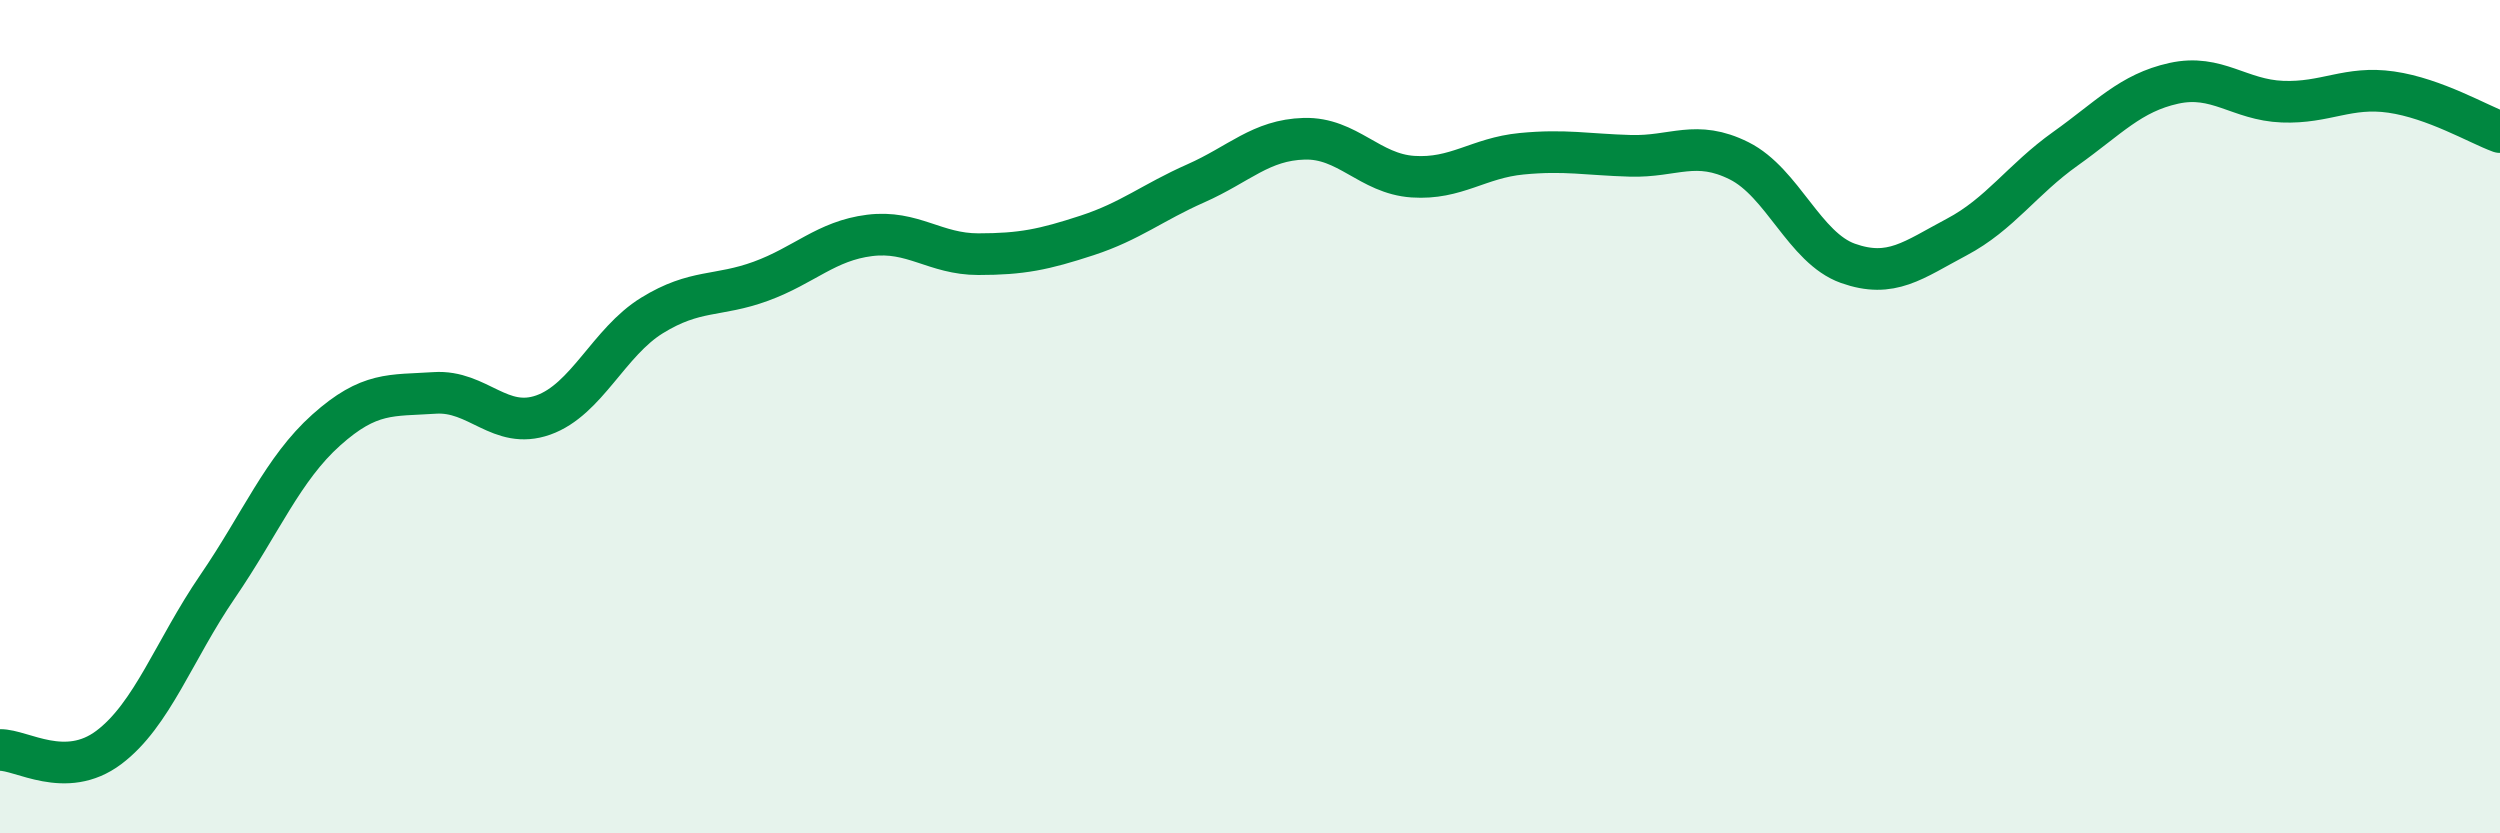
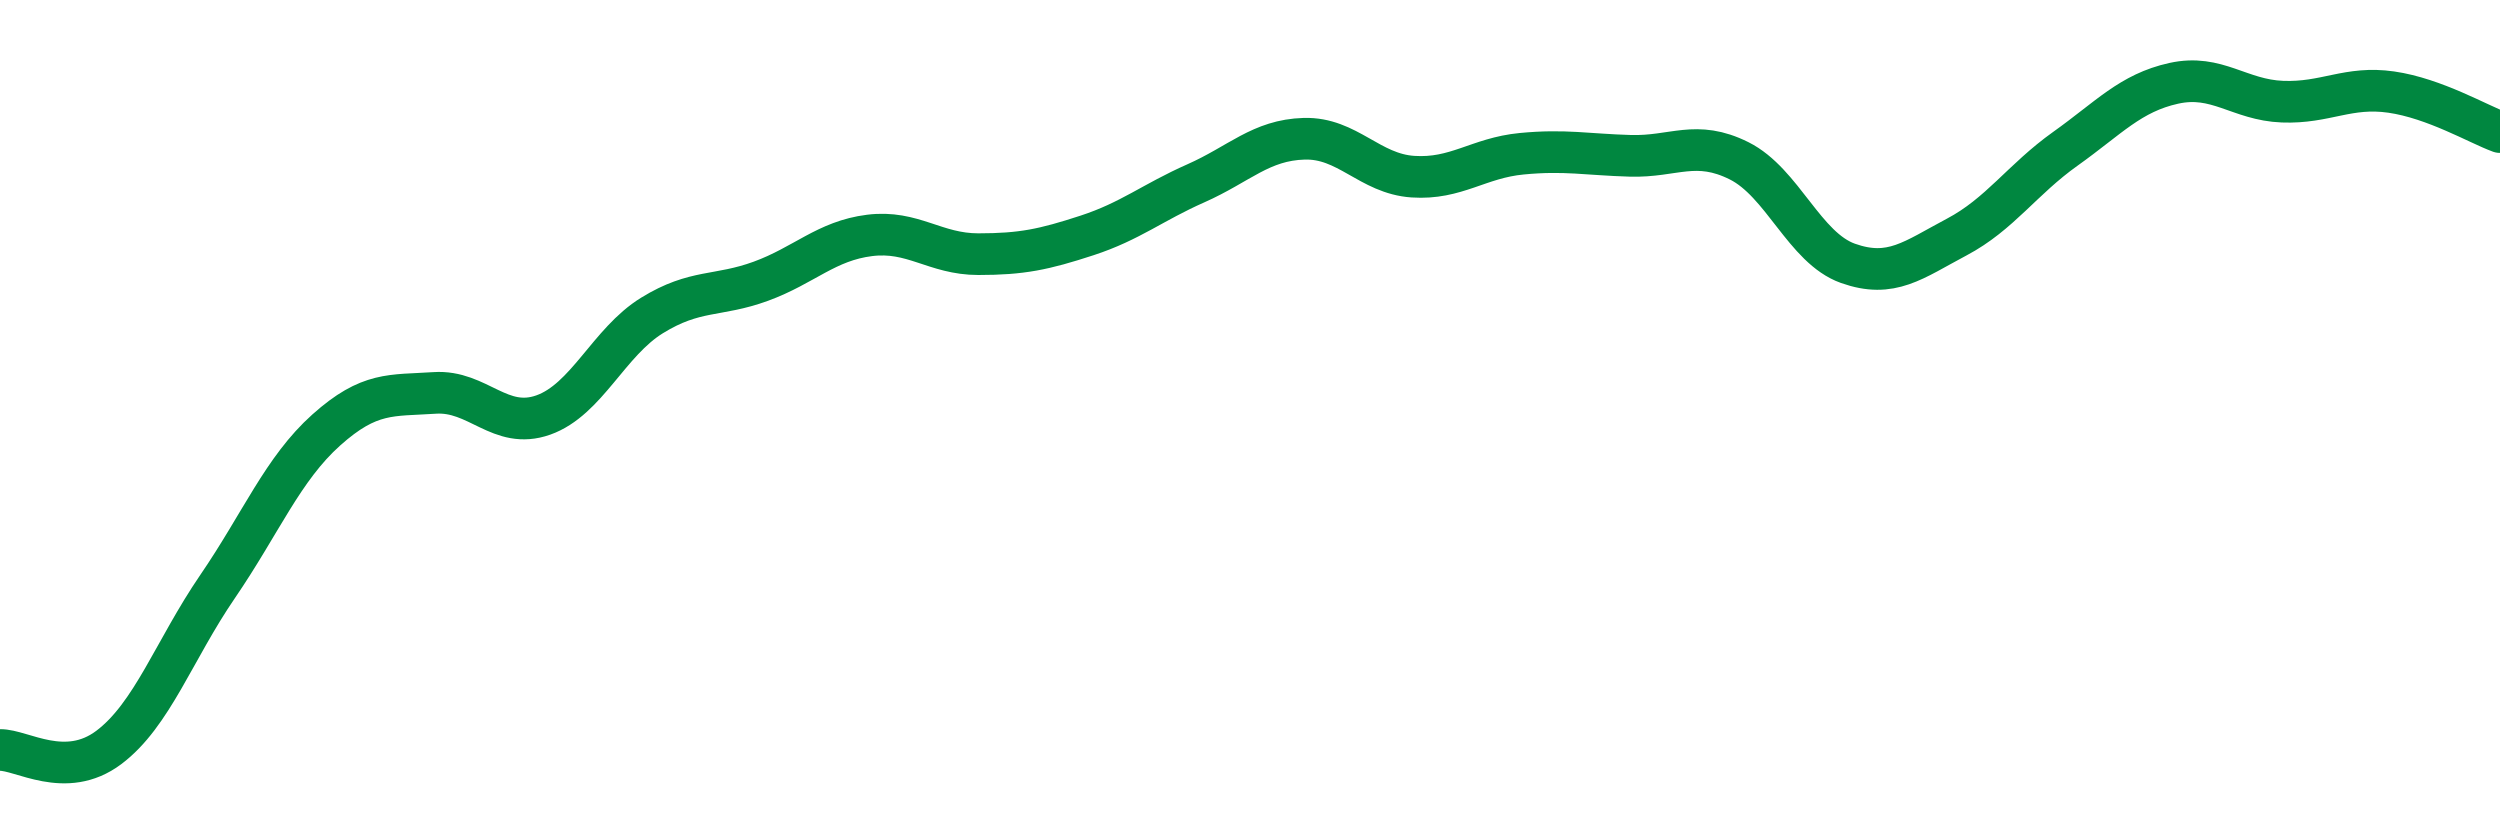
<svg xmlns="http://www.w3.org/2000/svg" width="60" height="20" viewBox="0 0 60 20">
-   <path d="M 0,18 C 0.52,17.99 1.57,18.72 2.61,17.94 C 3.65,17.16 4.18,15.6 5.22,14.08 C 6.26,12.56 6.79,11.25 7.83,10.32 C 8.87,9.39 9.39,9.5 10.43,9.43 C 11.47,9.36 12,10.33 13.04,9.96 C 14.08,9.59 14.61,8.21 15.65,7.57 C 16.69,6.93 17.22,7.13 18.26,6.75 C 19.3,6.37 19.83,5.78 20.87,5.65 C 21.91,5.52 22.44,6.1 23.48,6.1 C 24.52,6.1 25.05,5.99 26.09,5.65 C 27.13,5.31 27.66,4.86 28.7,4.4 C 29.74,3.94 30.26,3.36 31.3,3.33 C 32.34,3.3 32.87,4.17 33.91,4.24 C 34.95,4.31 35.48,3.79 36.52,3.69 C 37.56,3.59 38.09,3.71 39.13,3.74 C 40.17,3.77 40.7,3.34 41.74,3.86 C 42.78,4.38 43.31,5.95 44.35,6.32 C 45.39,6.69 45.92,6.24 46.96,5.69 C 48,5.14 48.53,4.31 49.57,3.57 C 50.61,2.83 51.13,2.23 52.17,2 C 53.21,1.77 53.74,2.4 54.78,2.44 C 55.82,2.48 56.35,2.06 57.39,2.21 C 58.43,2.36 59.48,2.98 60,3.17L60 20L0 20Z" fill="#008740" opacity="0.1" stroke-linecap="round" stroke-linejoin="round" />
  <path d="M 0,18 C 0.52,17.99 1.57,18.72 2.61,17.94 C 3.65,17.16 4.18,15.6 5.22,14.08 C 6.26,12.56 6.79,11.25 7.83,10.32 C 8.87,9.39 9.39,9.5 10.43,9.43 C 11.47,9.36 12,10.33 13.04,9.96 C 14.08,9.59 14.61,8.21 15.65,7.57 C 16.69,6.93 17.22,7.13 18.26,6.75 C 19.3,6.37 19.83,5.78 20.87,5.65 C 21.91,5.52 22.44,6.1 23.48,6.1 C 24.52,6.1 25.05,5.99 26.09,5.65 C 27.13,5.31 27.66,4.86 28.7,4.4 C 29.74,3.94 30.26,3.36 31.3,3.33 C 32.34,3.3 32.87,4.17 33.91,4.24 C 34.95,4.31 35.48,3.79 36.52,3.69 C 37.56,3.59 38.09,3.71 39.13,3.74 C 40.17,3.77 40.7,3.34 41.74,3.86 C 42.78,4.38 43.31,5.95 44.35,6.32 C 45.39,6.69 45.92,6.24 46.96,5.69 C 48,5.14 48.53,4.31 49.57,3.57 C 50.61,2.83 51.13,2.23 52.17,2 C 53.21,1.77 53.74,2.4 54.78,2.44 C 55.82,2.48 56.35,2.06 57.39,2.21 C 58.43,2.36 59.48,2.98 60,3.17" stroke="#008740" stroke-width="1" fill="none" stroke-linecap="round" stroke-linejoin="round" />
</svg>